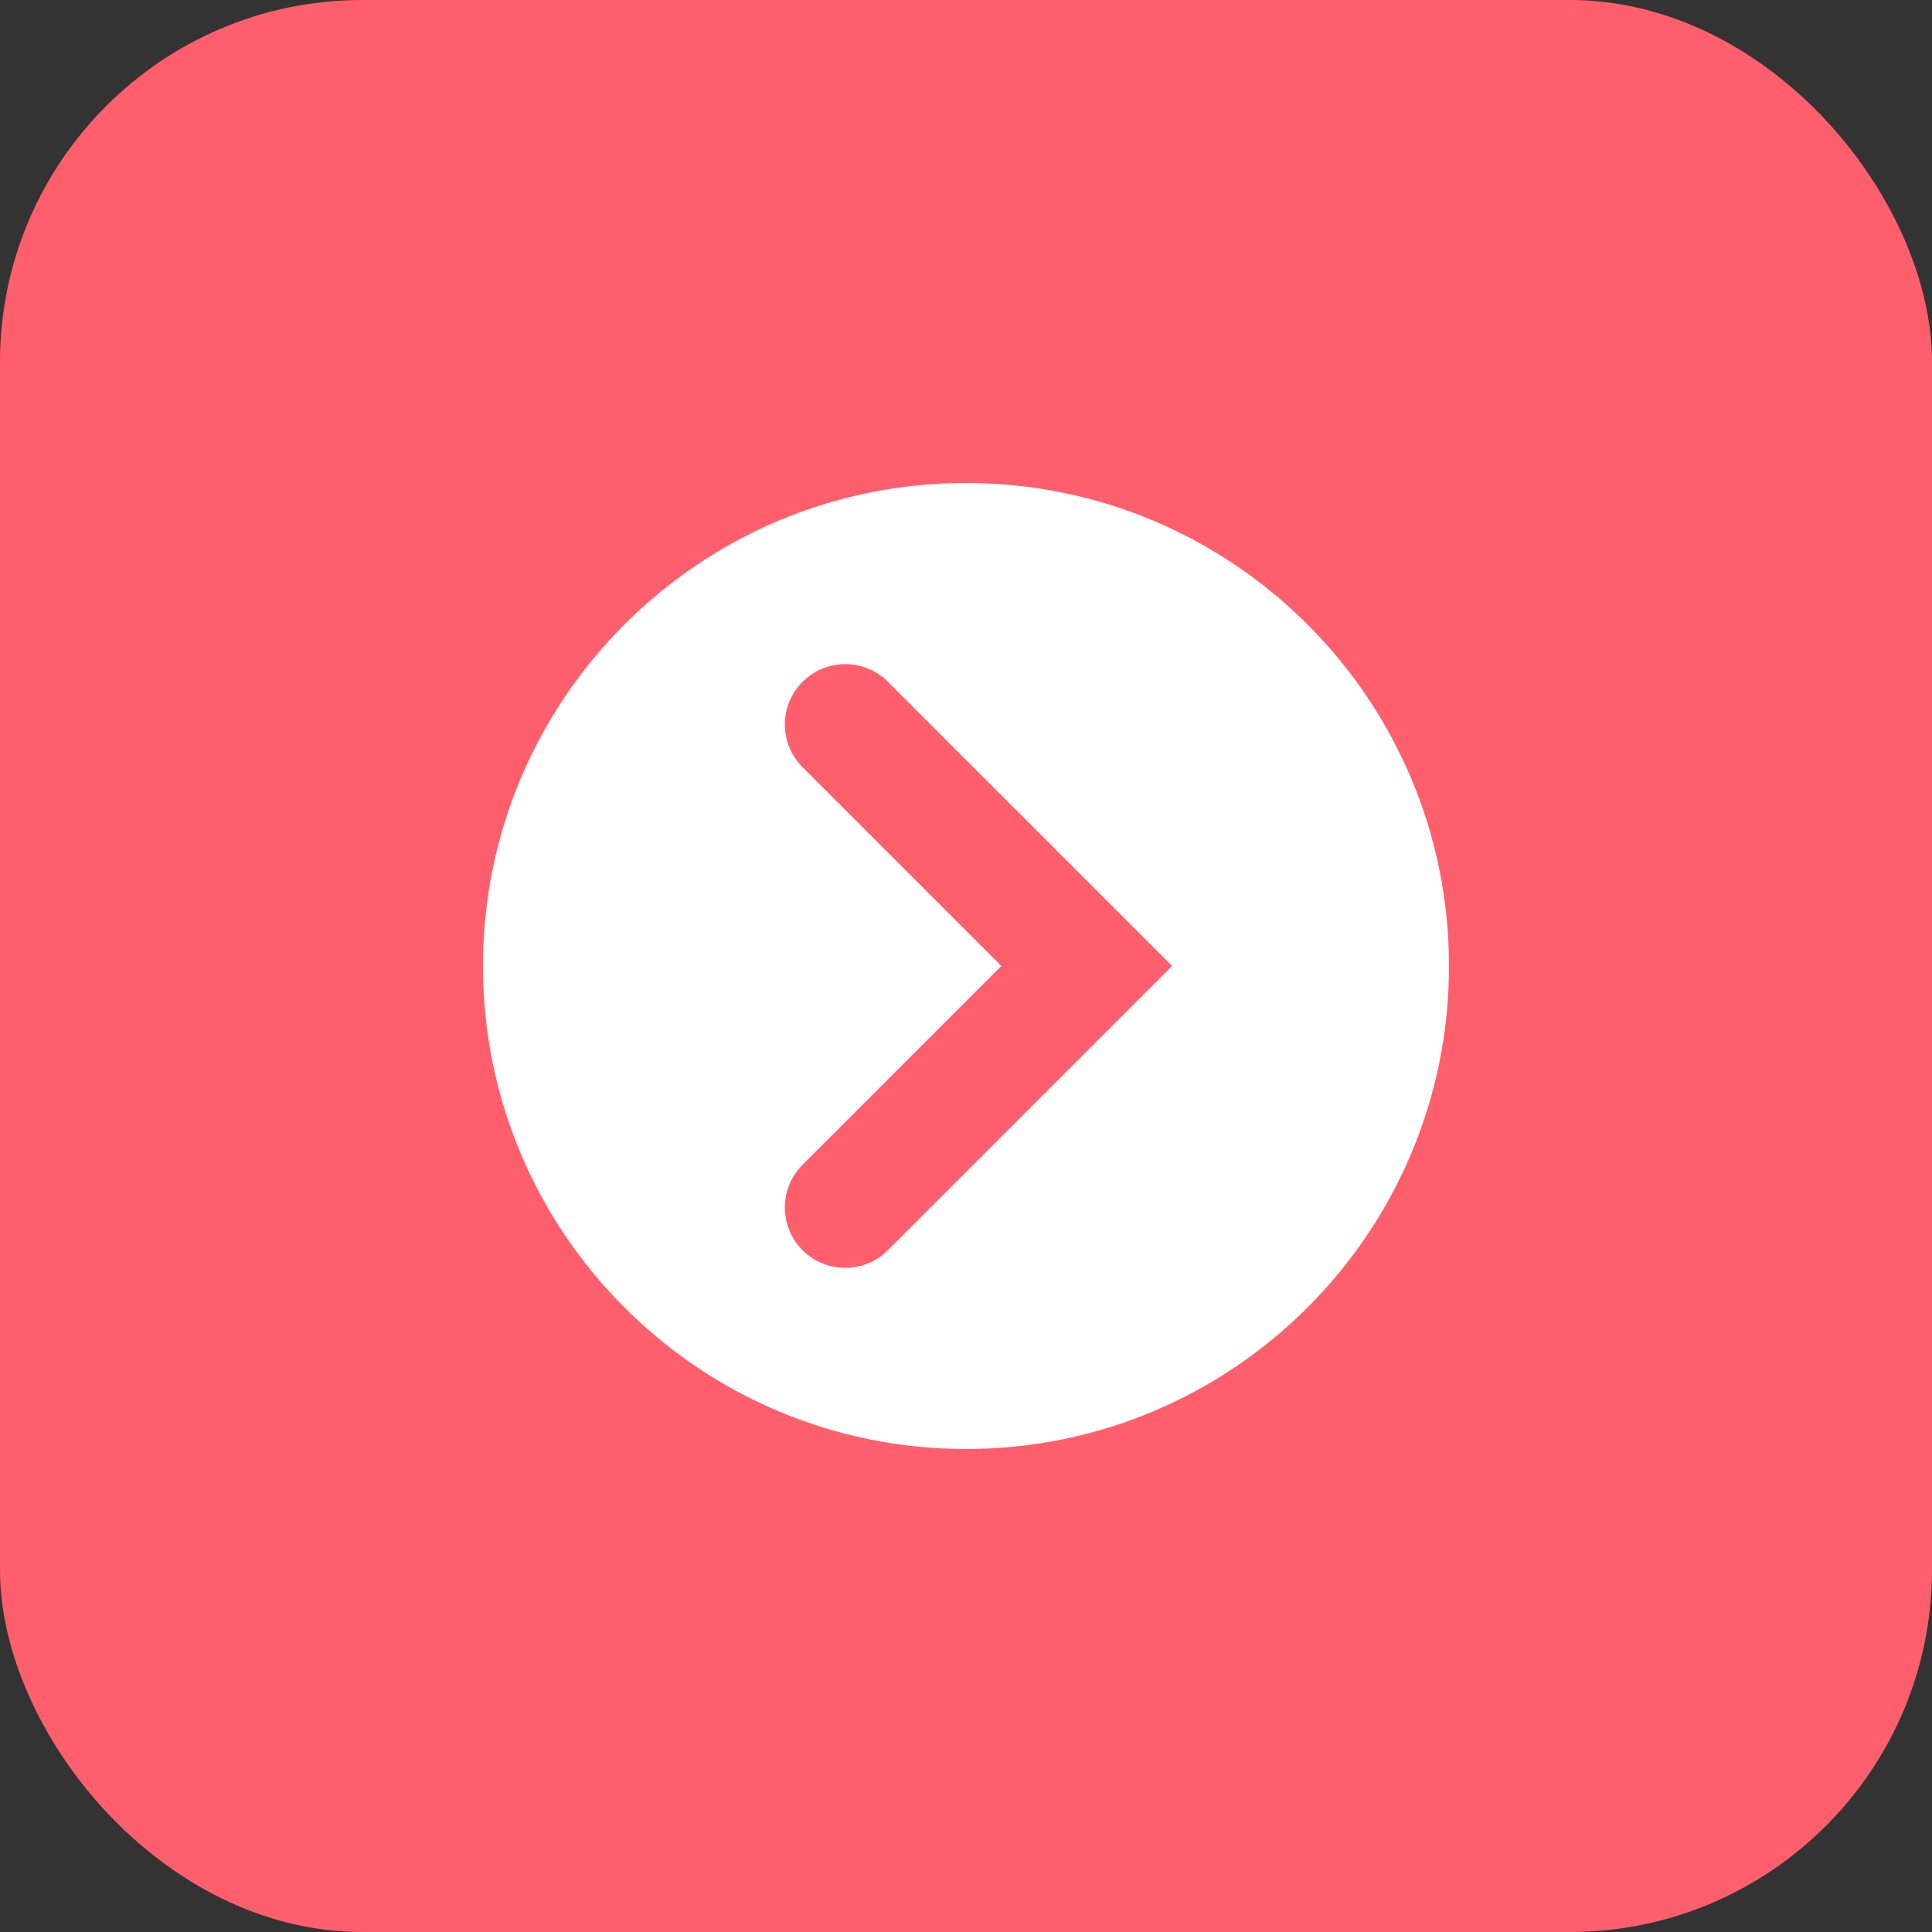
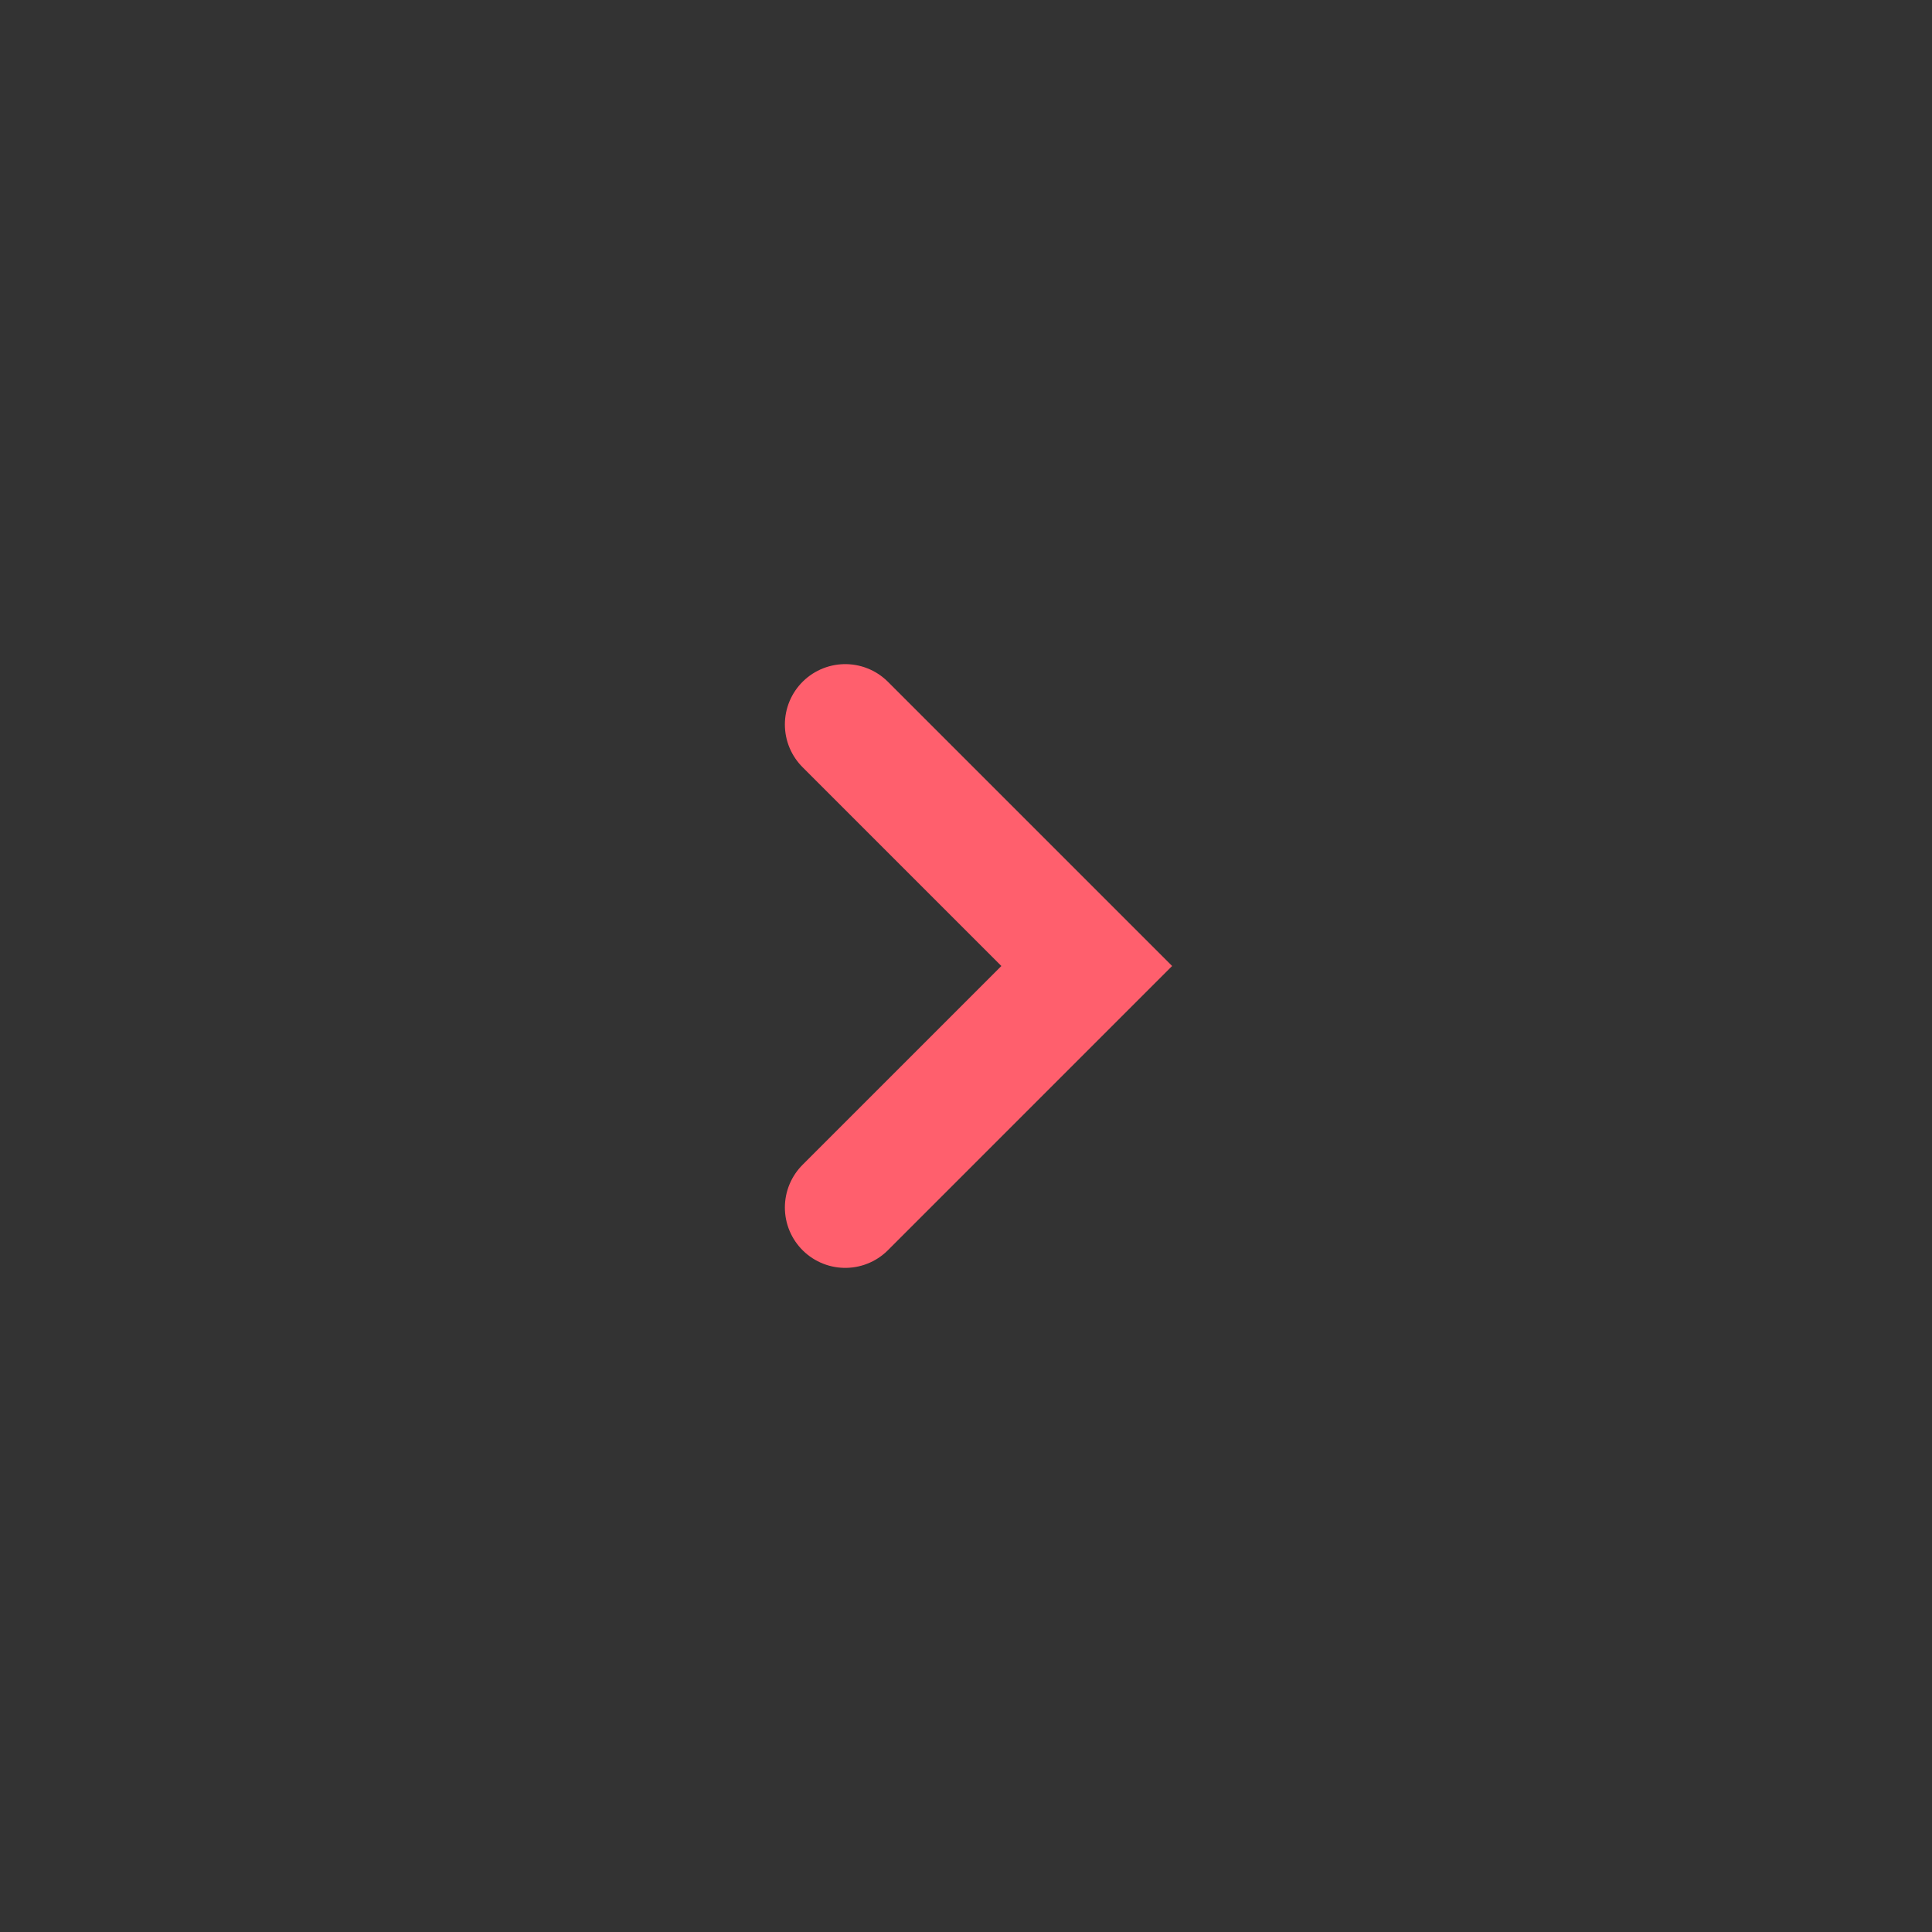
<svg xmlns="http://www.w3.org/2000/svg" width="32" height="32" viewBox="0 0 32 32" fill="none">
  <rect x="0" y="0" width="32" height="32" fill="#333333" stroke="none" />
-   <rect width="32" height="32" rx="6" fill="#ff5f6d" />
-   <path d="M8 16C8 11.582 11.582 8 16 8C20.418 8 24 11.582 24 16C24 20.418 20.418 24 16 24C11.582 24 8 20.418 8 16Z" fill="white" />
  <path d="M14 12L18 16L14 20" stroke="#ff5f6d" stroke-width="2" stroke-linecap="round" />
</svg>